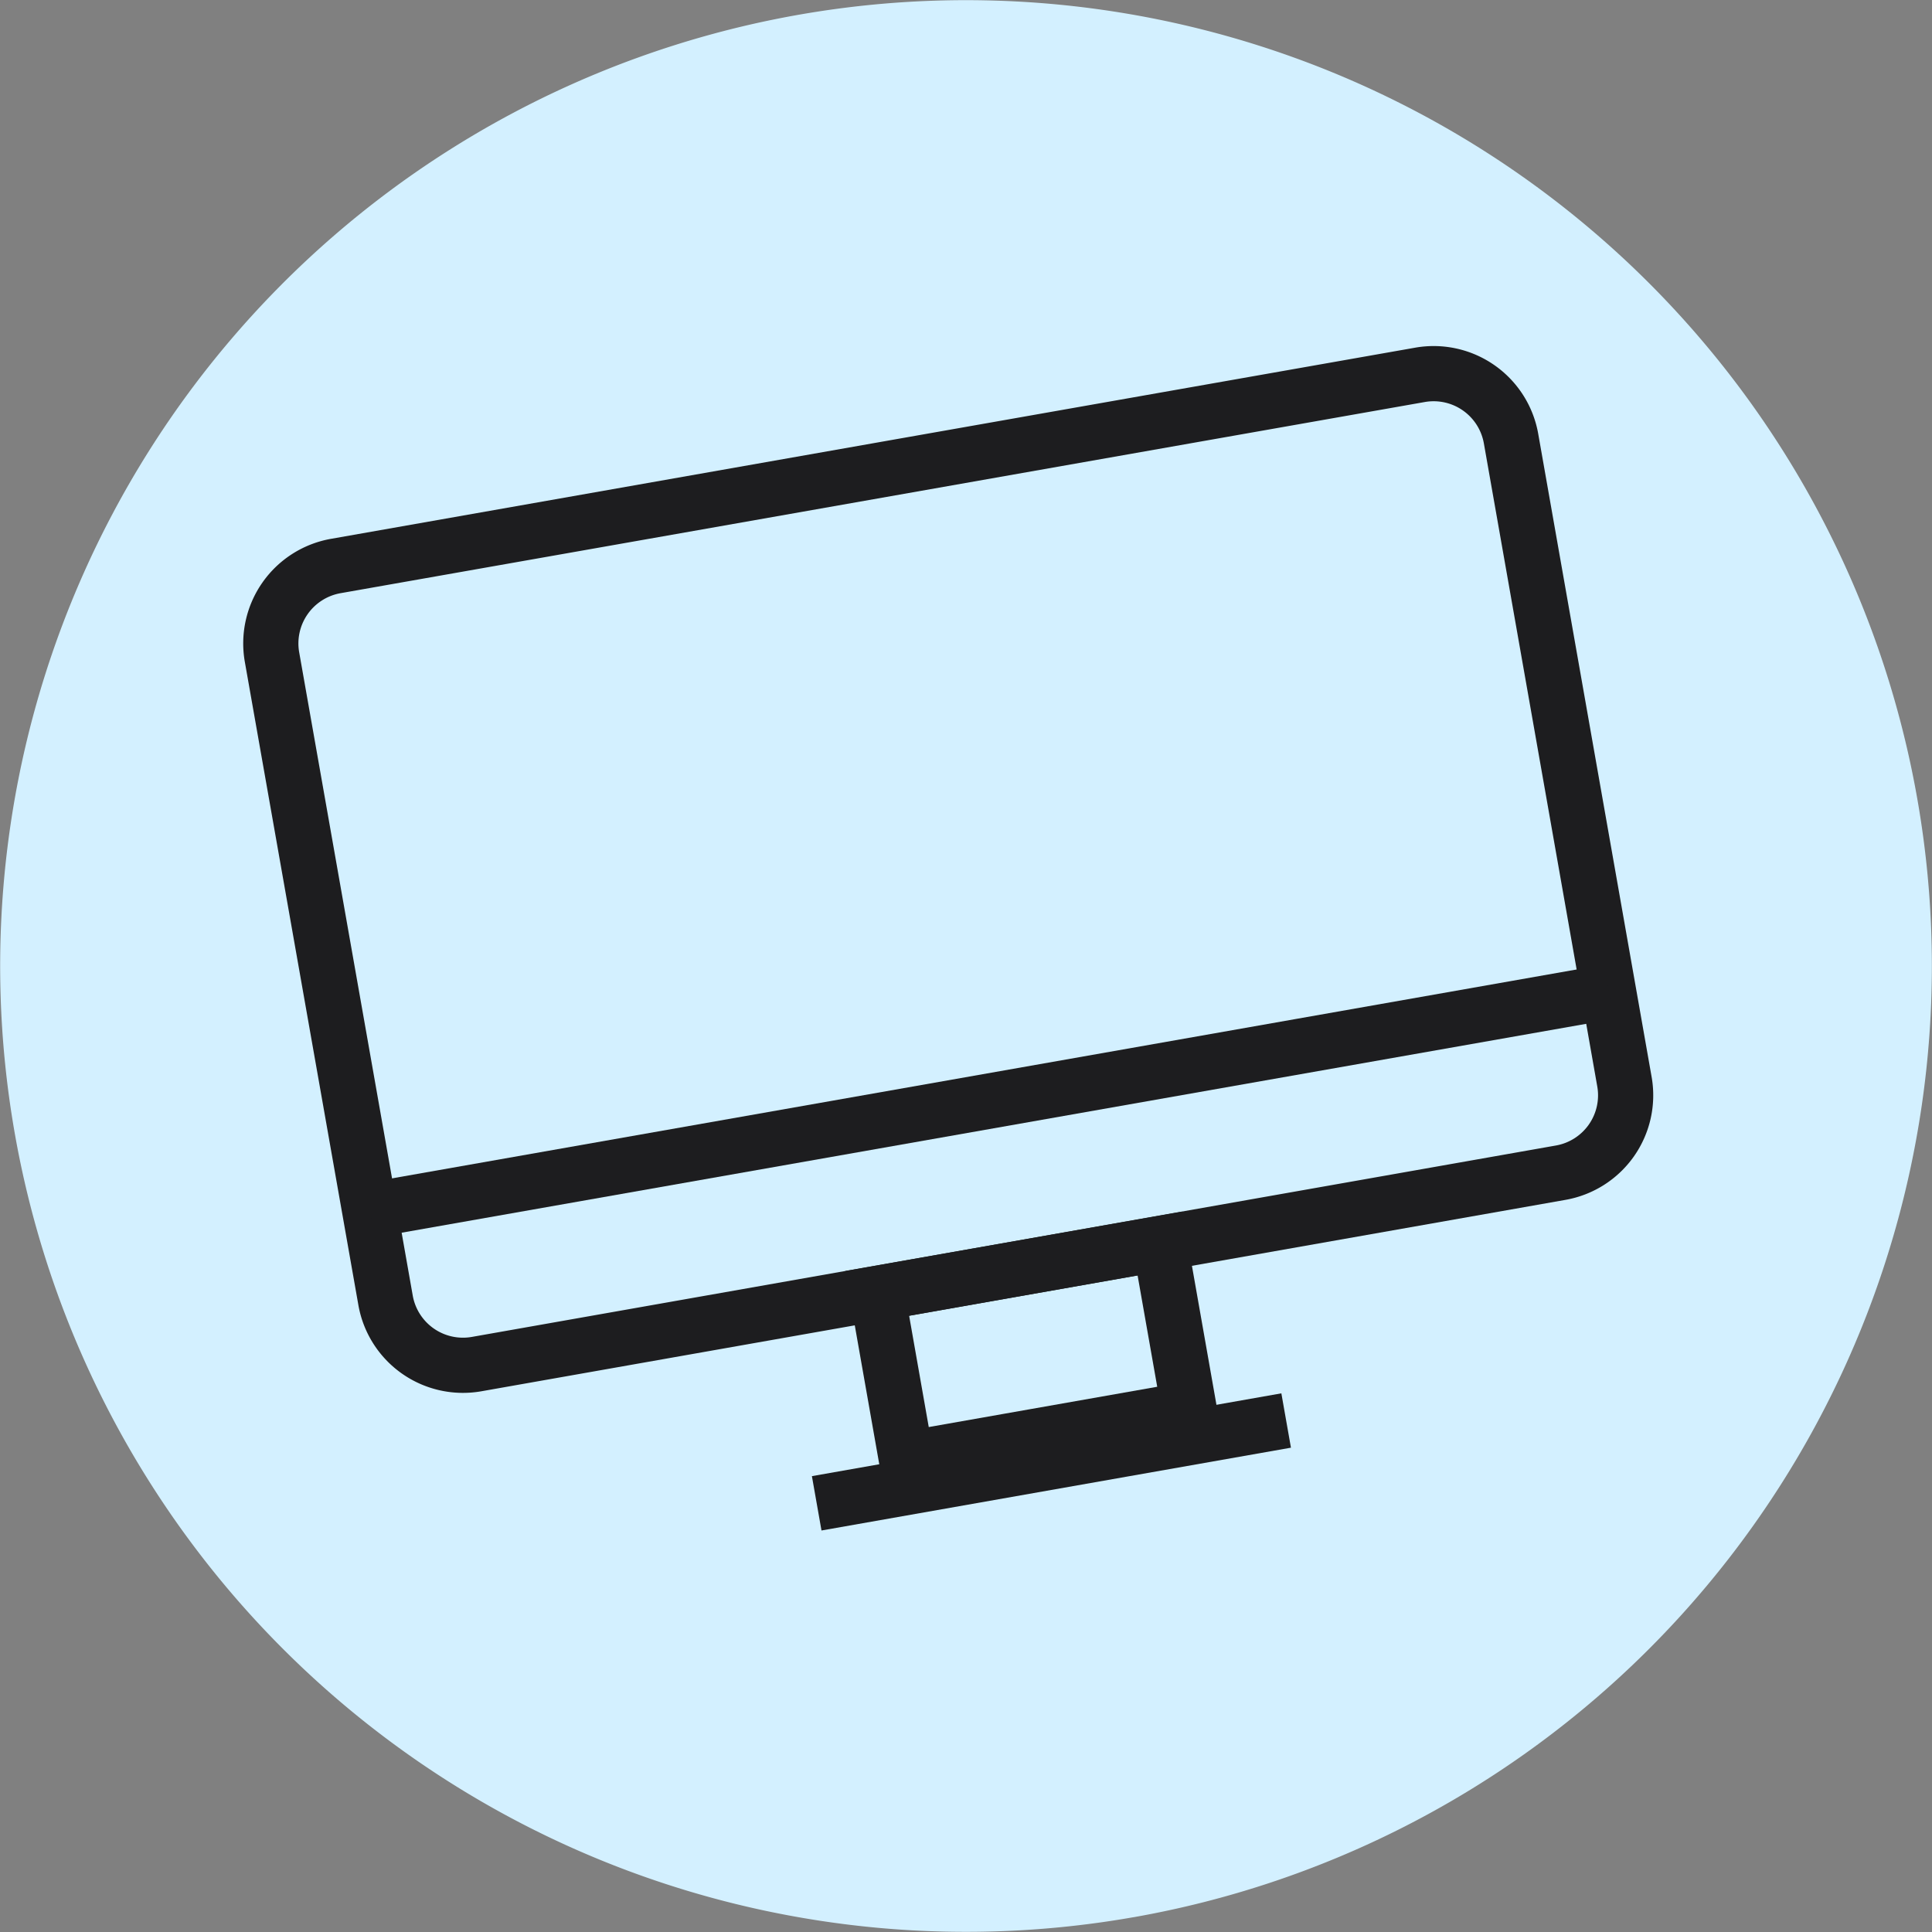
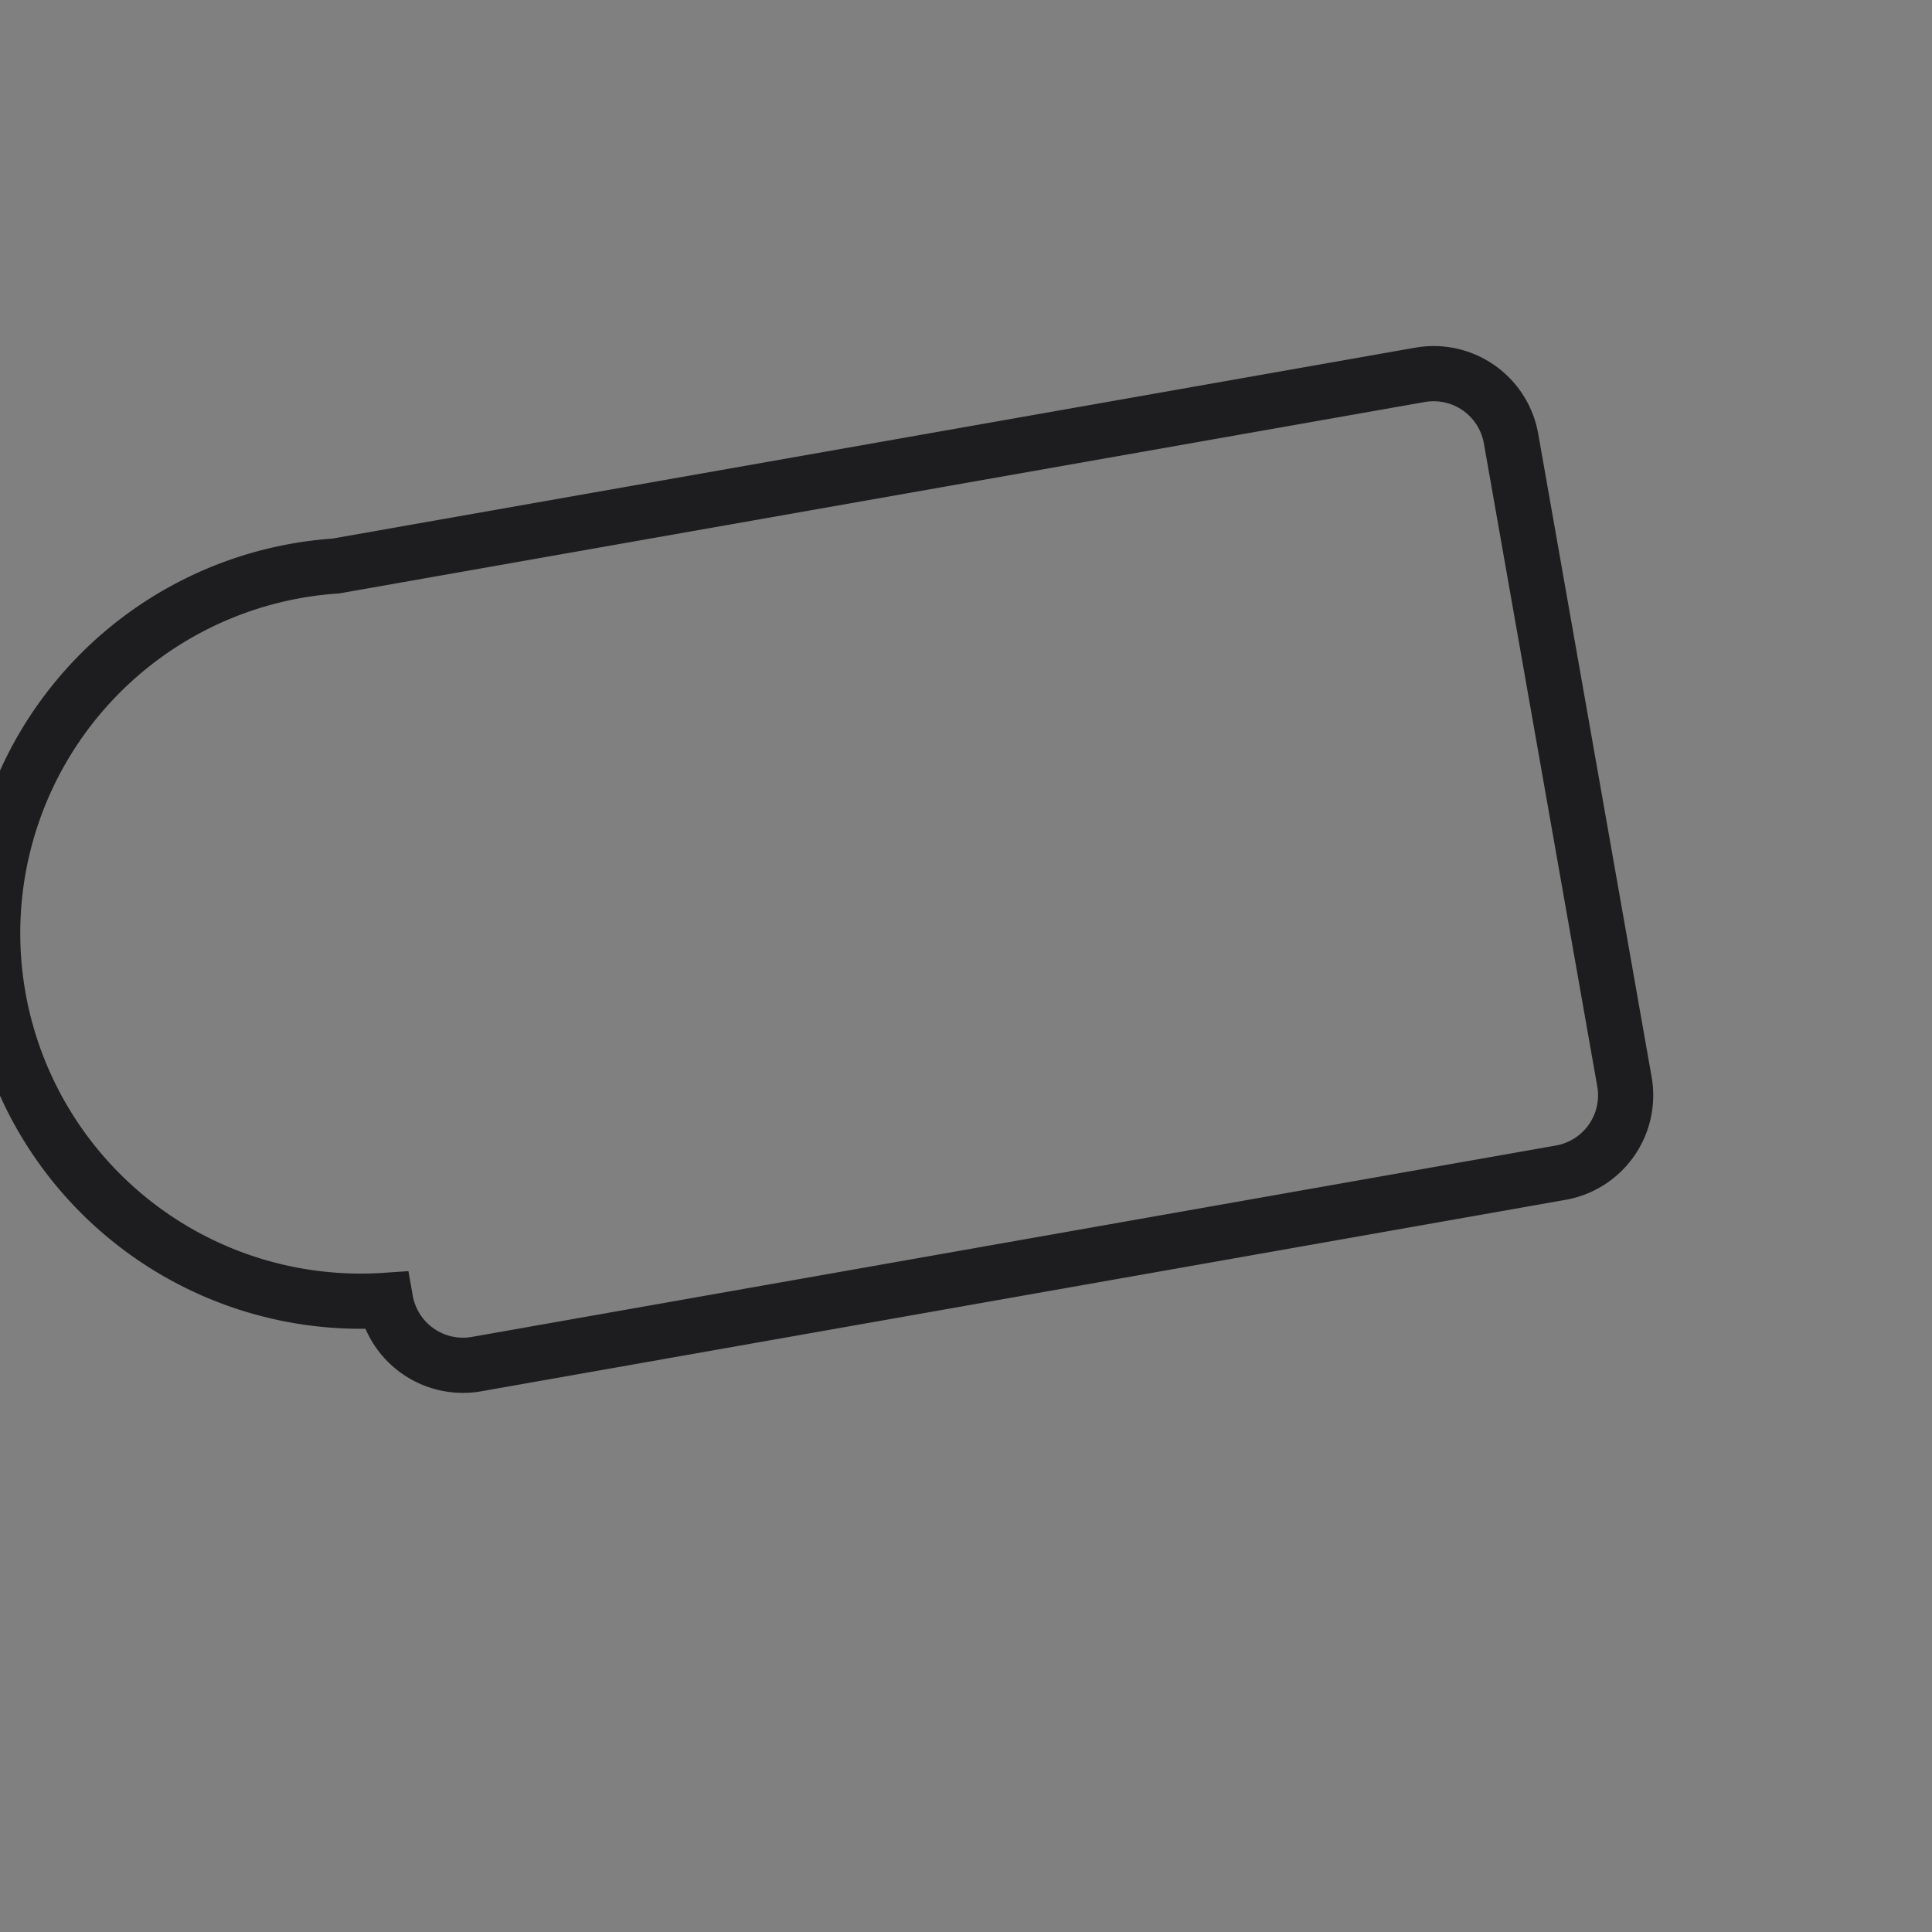
<svg xmlns="http://www.w3.org/2000/svg" id="Mini-icon-digital" width="60.035" height="60.036" viewBox="0 0 60.035 60.036">
  <rect x="0" y="0" width="60.035" height="60.036" fill="#808080" stroke="none" />
-   <path id="Tracé_1001" data-name="Tracé 1001" d="M123.013,59.575A30.013,30.013,0,1,0,88.245,35.229a30.012,30.012,0,0,0,34.768,24.345" transform="translate(-87.784 0)" fill="#d3f0ff" />
-   <path id="Tracé_1002" data-name="Tracé 1002" d="M99.025,18.7l33.69-5.94a2.442,2.442,0,0,1,2.829,1.98l3.524,19.984a2.441,2.441,0,0,1-1.981,2.828L103.4,43.5a2.443,2.443,0,0,1-2.829-1.981L97.043,21.534A2.444,2.444,0,0,1,99.025,18.7Z" transform="translate(-88.59 -1.112)" fill="none" stroke="#1d1d1f" stroke-miterlimit="10" stroke-width="1.715" />
-   <rect id="Rectangle_246" data-name="Rectangle 246" width="8.924" height="5.226" transform="translate(27.257 40.191) rotate(-10.001)" fill="none" stroke="#1d1d1f" stroke-miterlimit="10" stroke-width="1.715" />
-   <line id="Ligne_22" data-name="Ligne 22" y1="6.789" x2="38.5" transform="translate(11.485 30.821)" fill="none" stroke="#1d1d1f" stroke-miterlimit="10" stroke-width="1.715" />
-   <line id="Ligne_23" data-name="Ligne 23" y1="2.573" x2="14.588" transform="translate(25.378 44.141)" fill="none" stroke="#1d1d1f" stroke-miterlimit="10" stroke-width="1.715" />
+   <path id="Tracé_1002" data-name="Tracé 1002" d="M99.025,18.7l33.69-5.94a2.442,2.442,0,0,1,2.829,1.98l3.524,19.984a2.441,2.441,0,0,1-1.981,2.828L103.4,43.5a2.443,2.443,0,0,1-2.829-1.981A2.444,2.444,0,0,1,99.025,18.7Z" transform="translate(-88.59 -1.112)" fill="none" stroke="#1d1d1f" stroke-miterlimit="10" stroke-width="1.715" />
</svg>